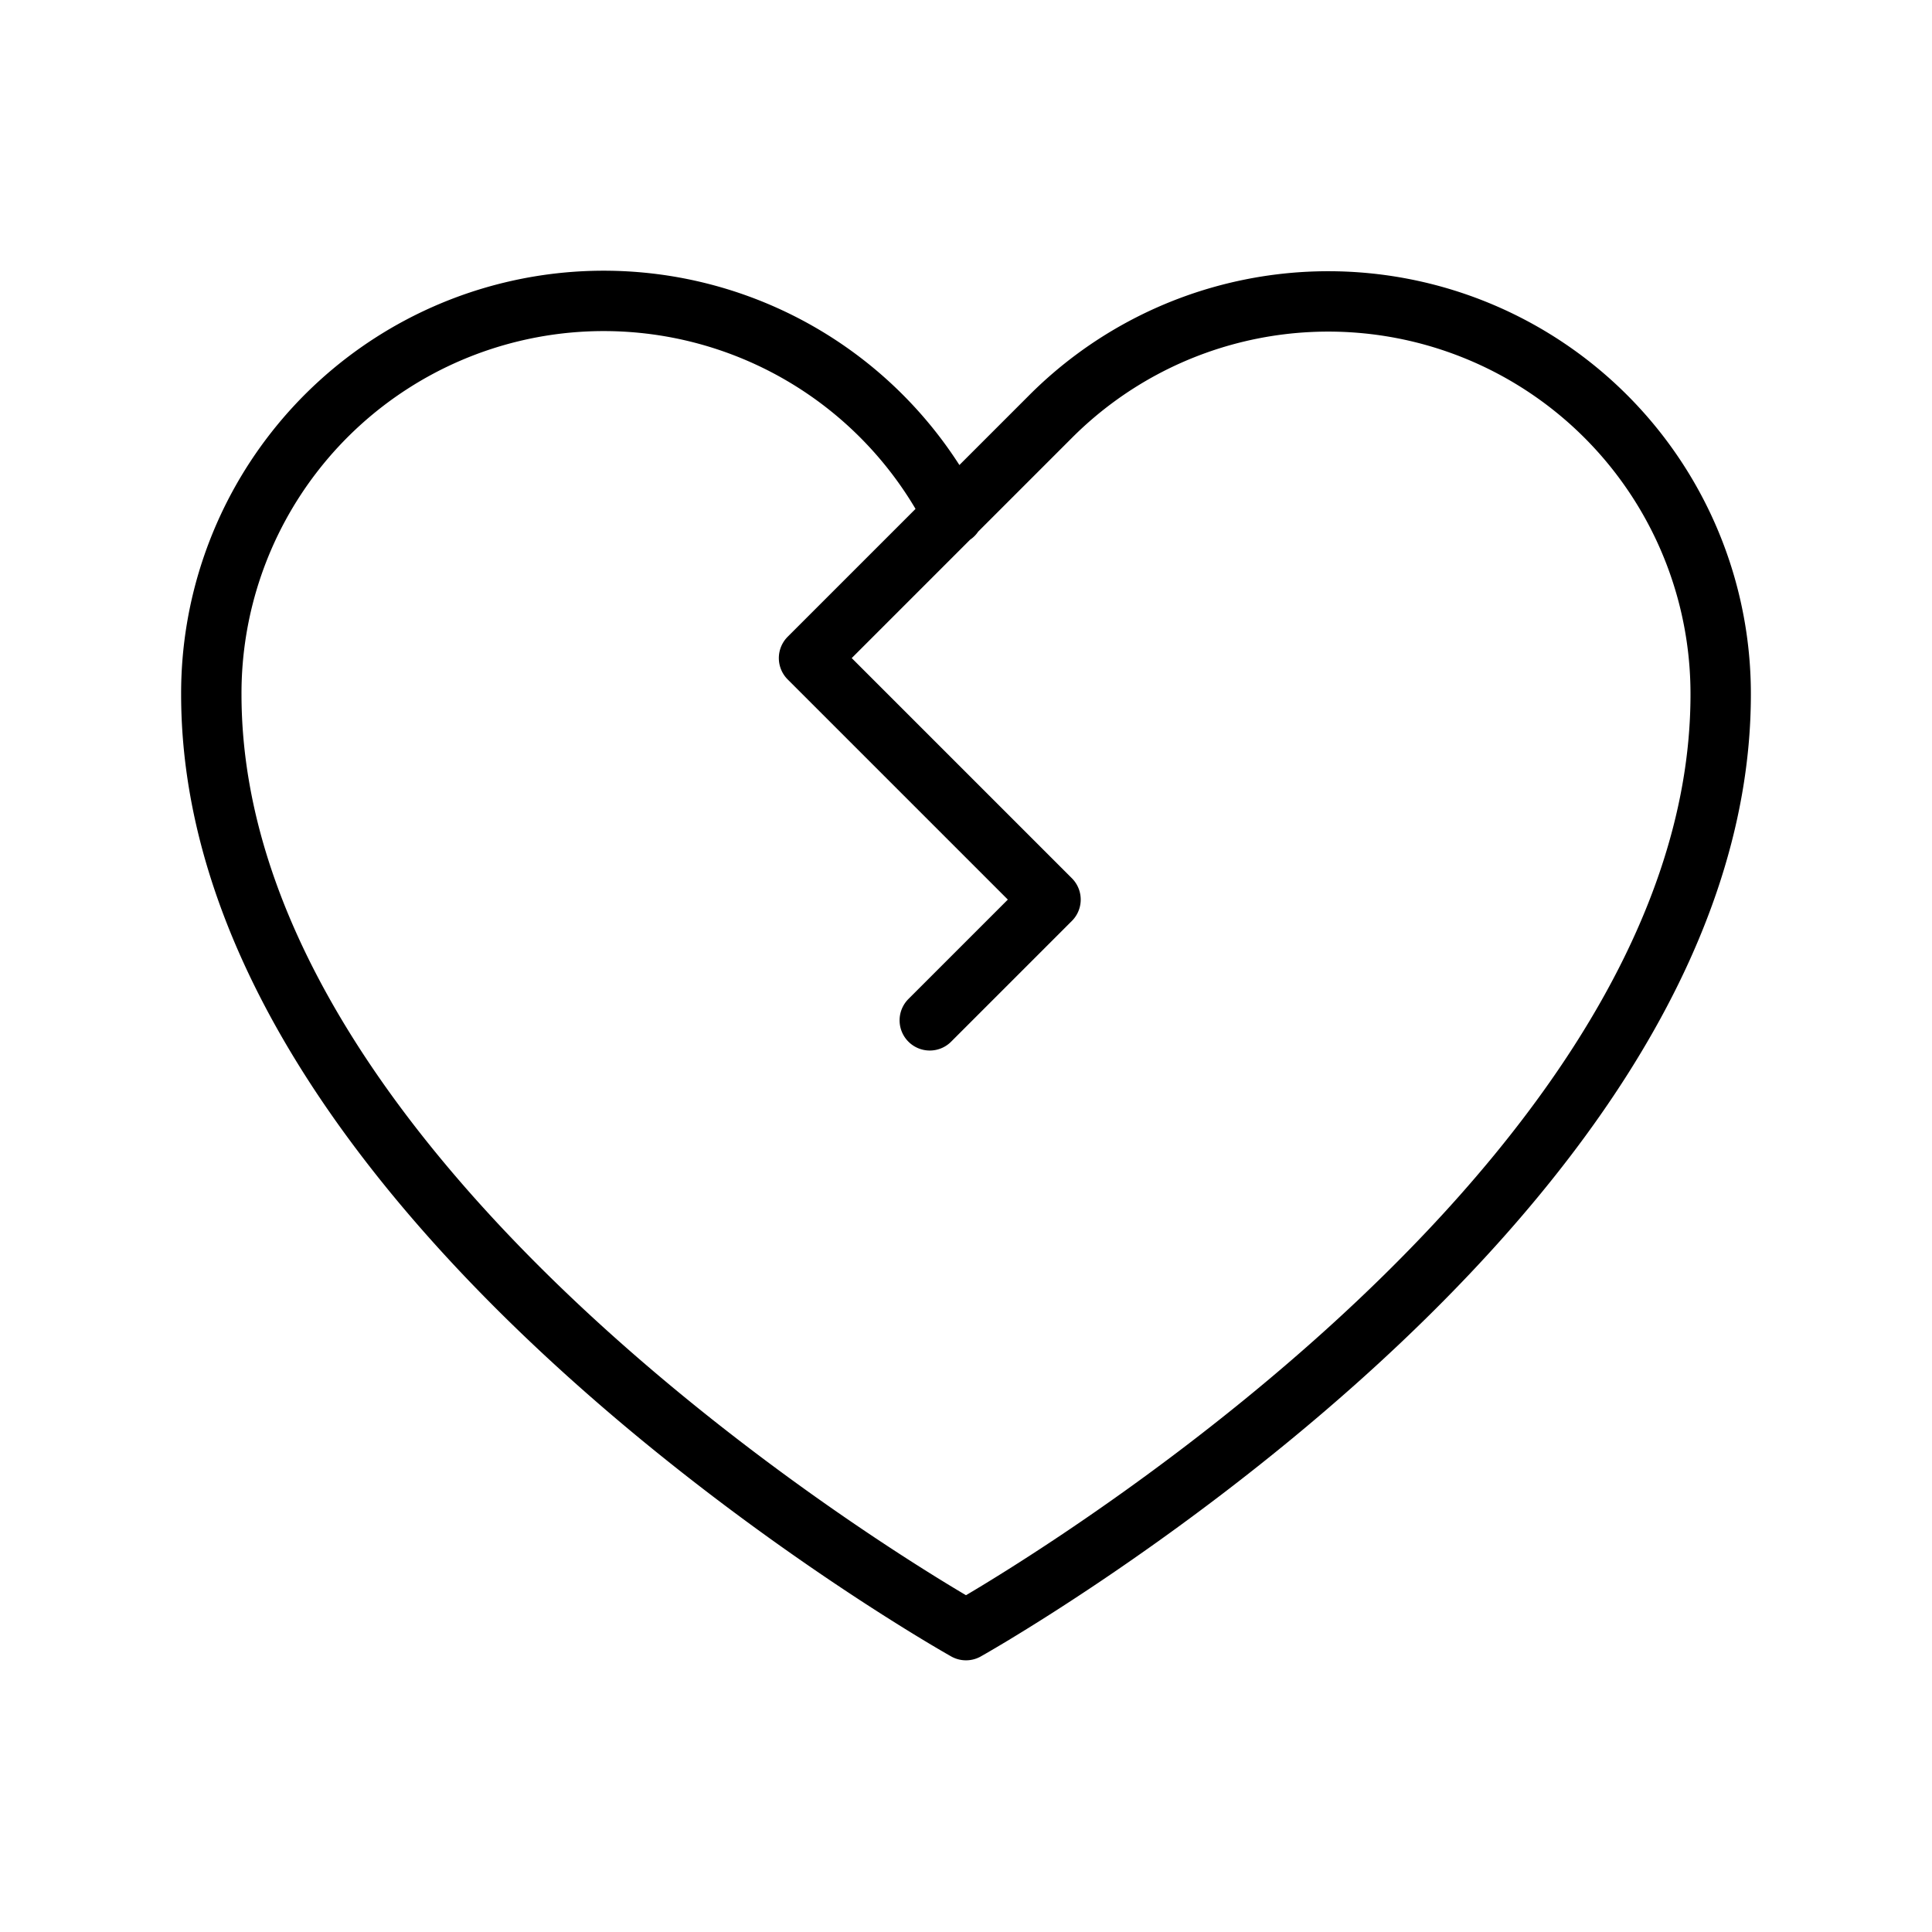
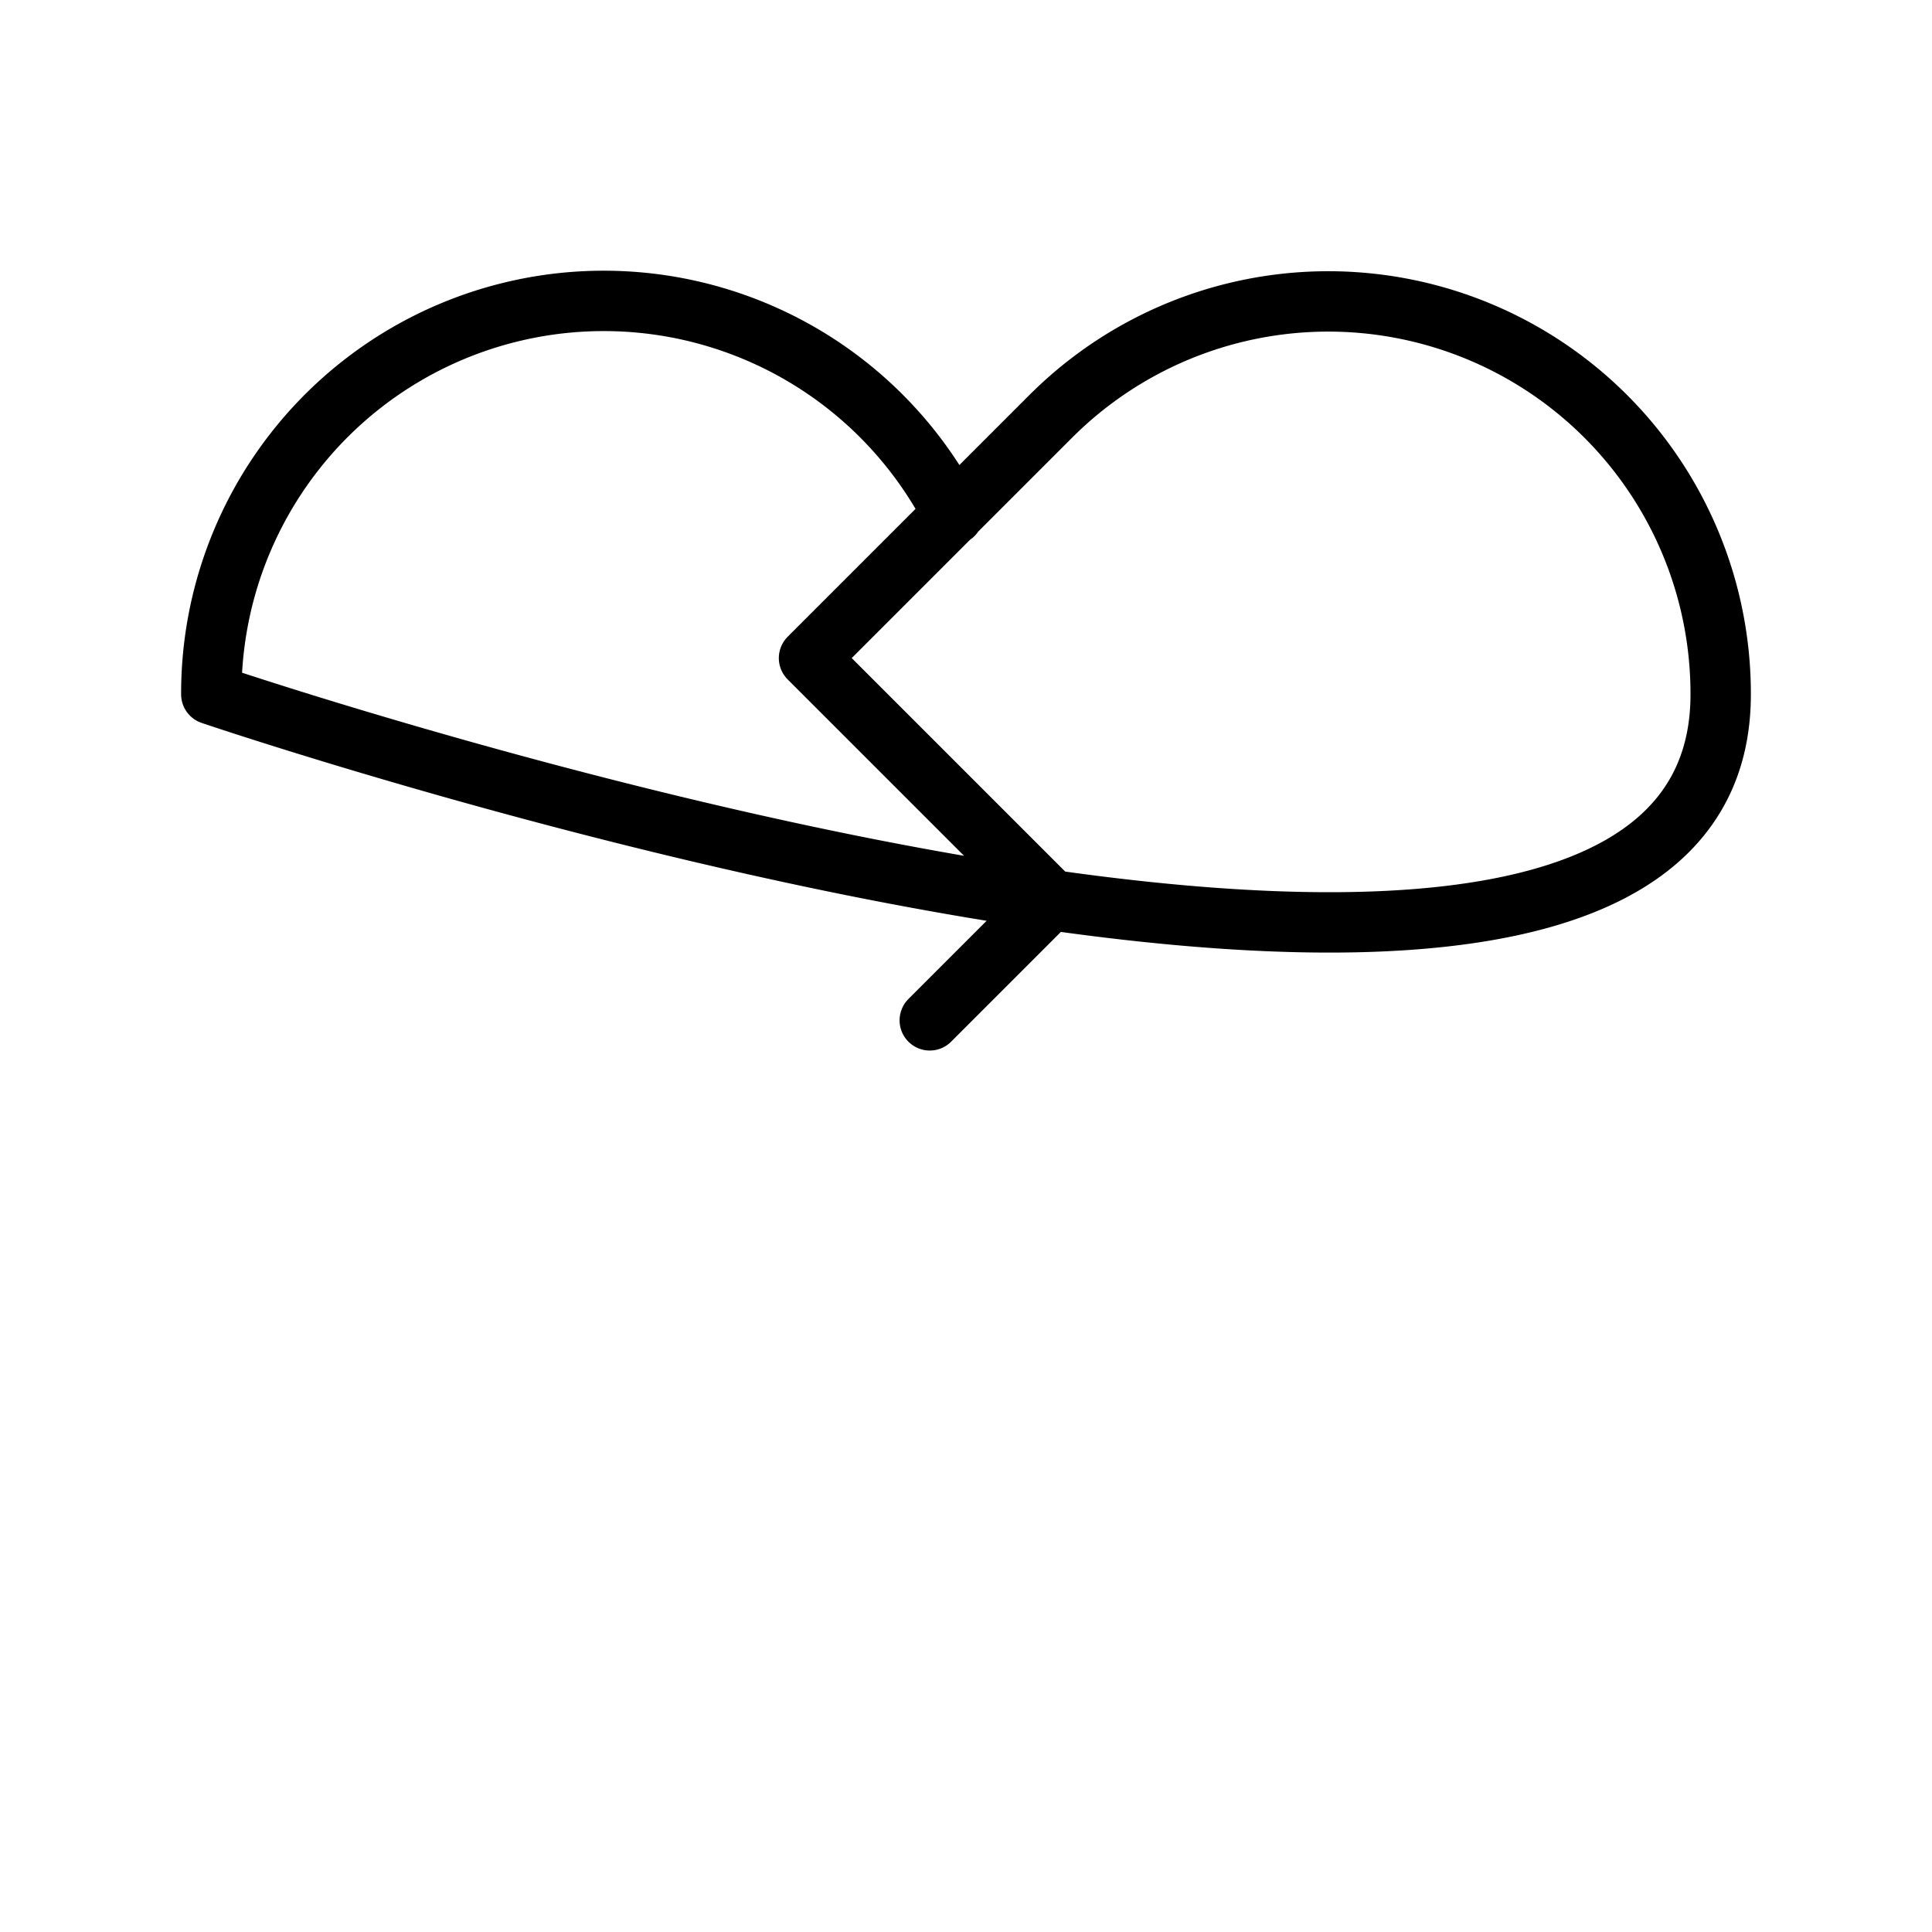
<svg xmlns="http://www.w3.org/2000/svg" viewBox="0 0 256 256">
-   <rect width="256" height="256" fill="none" />
-   <path d="M126.3,68.2A52,52,0,0,0,28,92c0,68,100,124,100,124S228,160,228,92a52,52,0,0,0-88.8-36.8l-32,32,32,32-16,16" fill="none" stroke="#000" stroke-linecap="round" stroke-linejoin="round" stroke-width="8" />
+   <path d="M126.3,68.2A52,52,0,0,0,28,92S228,160,228,92a52,52,0,0,0-88.8-36.8l-32,32,32,32-16,16" fill="none" stroke="#000" stroke-linecap="round" stroke-linejoin="round" stroke-width="8" />
</svg>